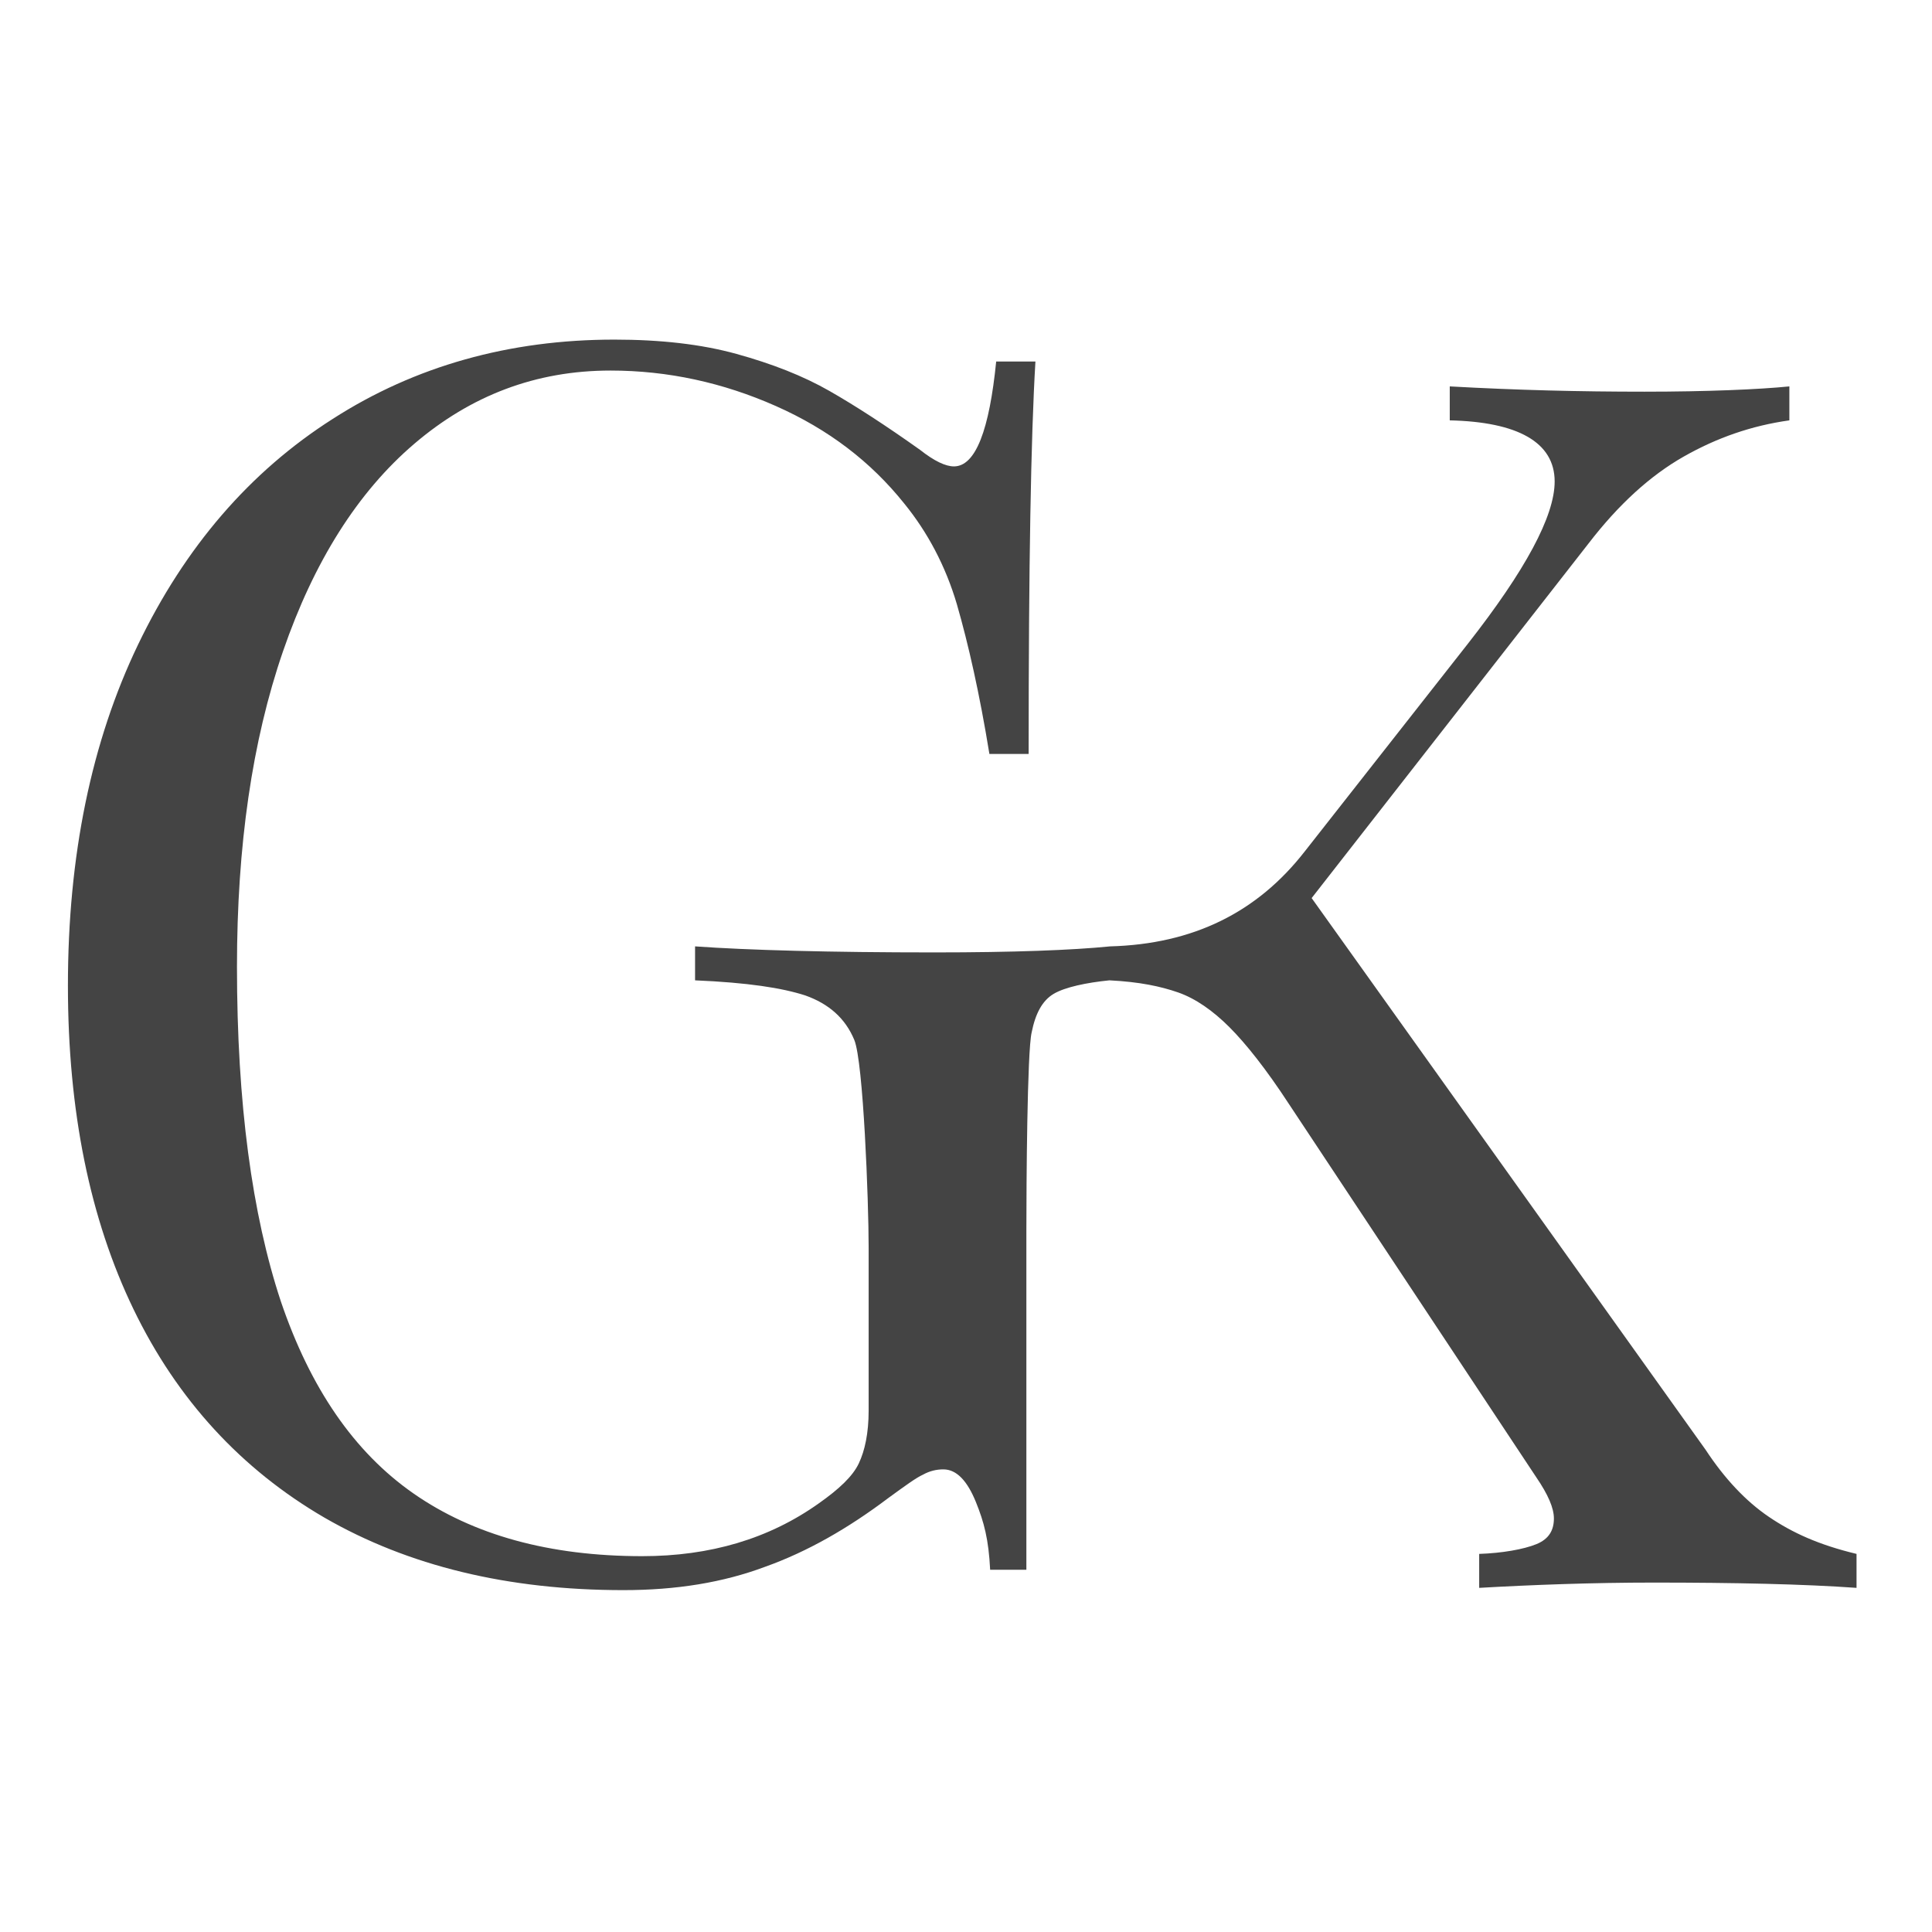
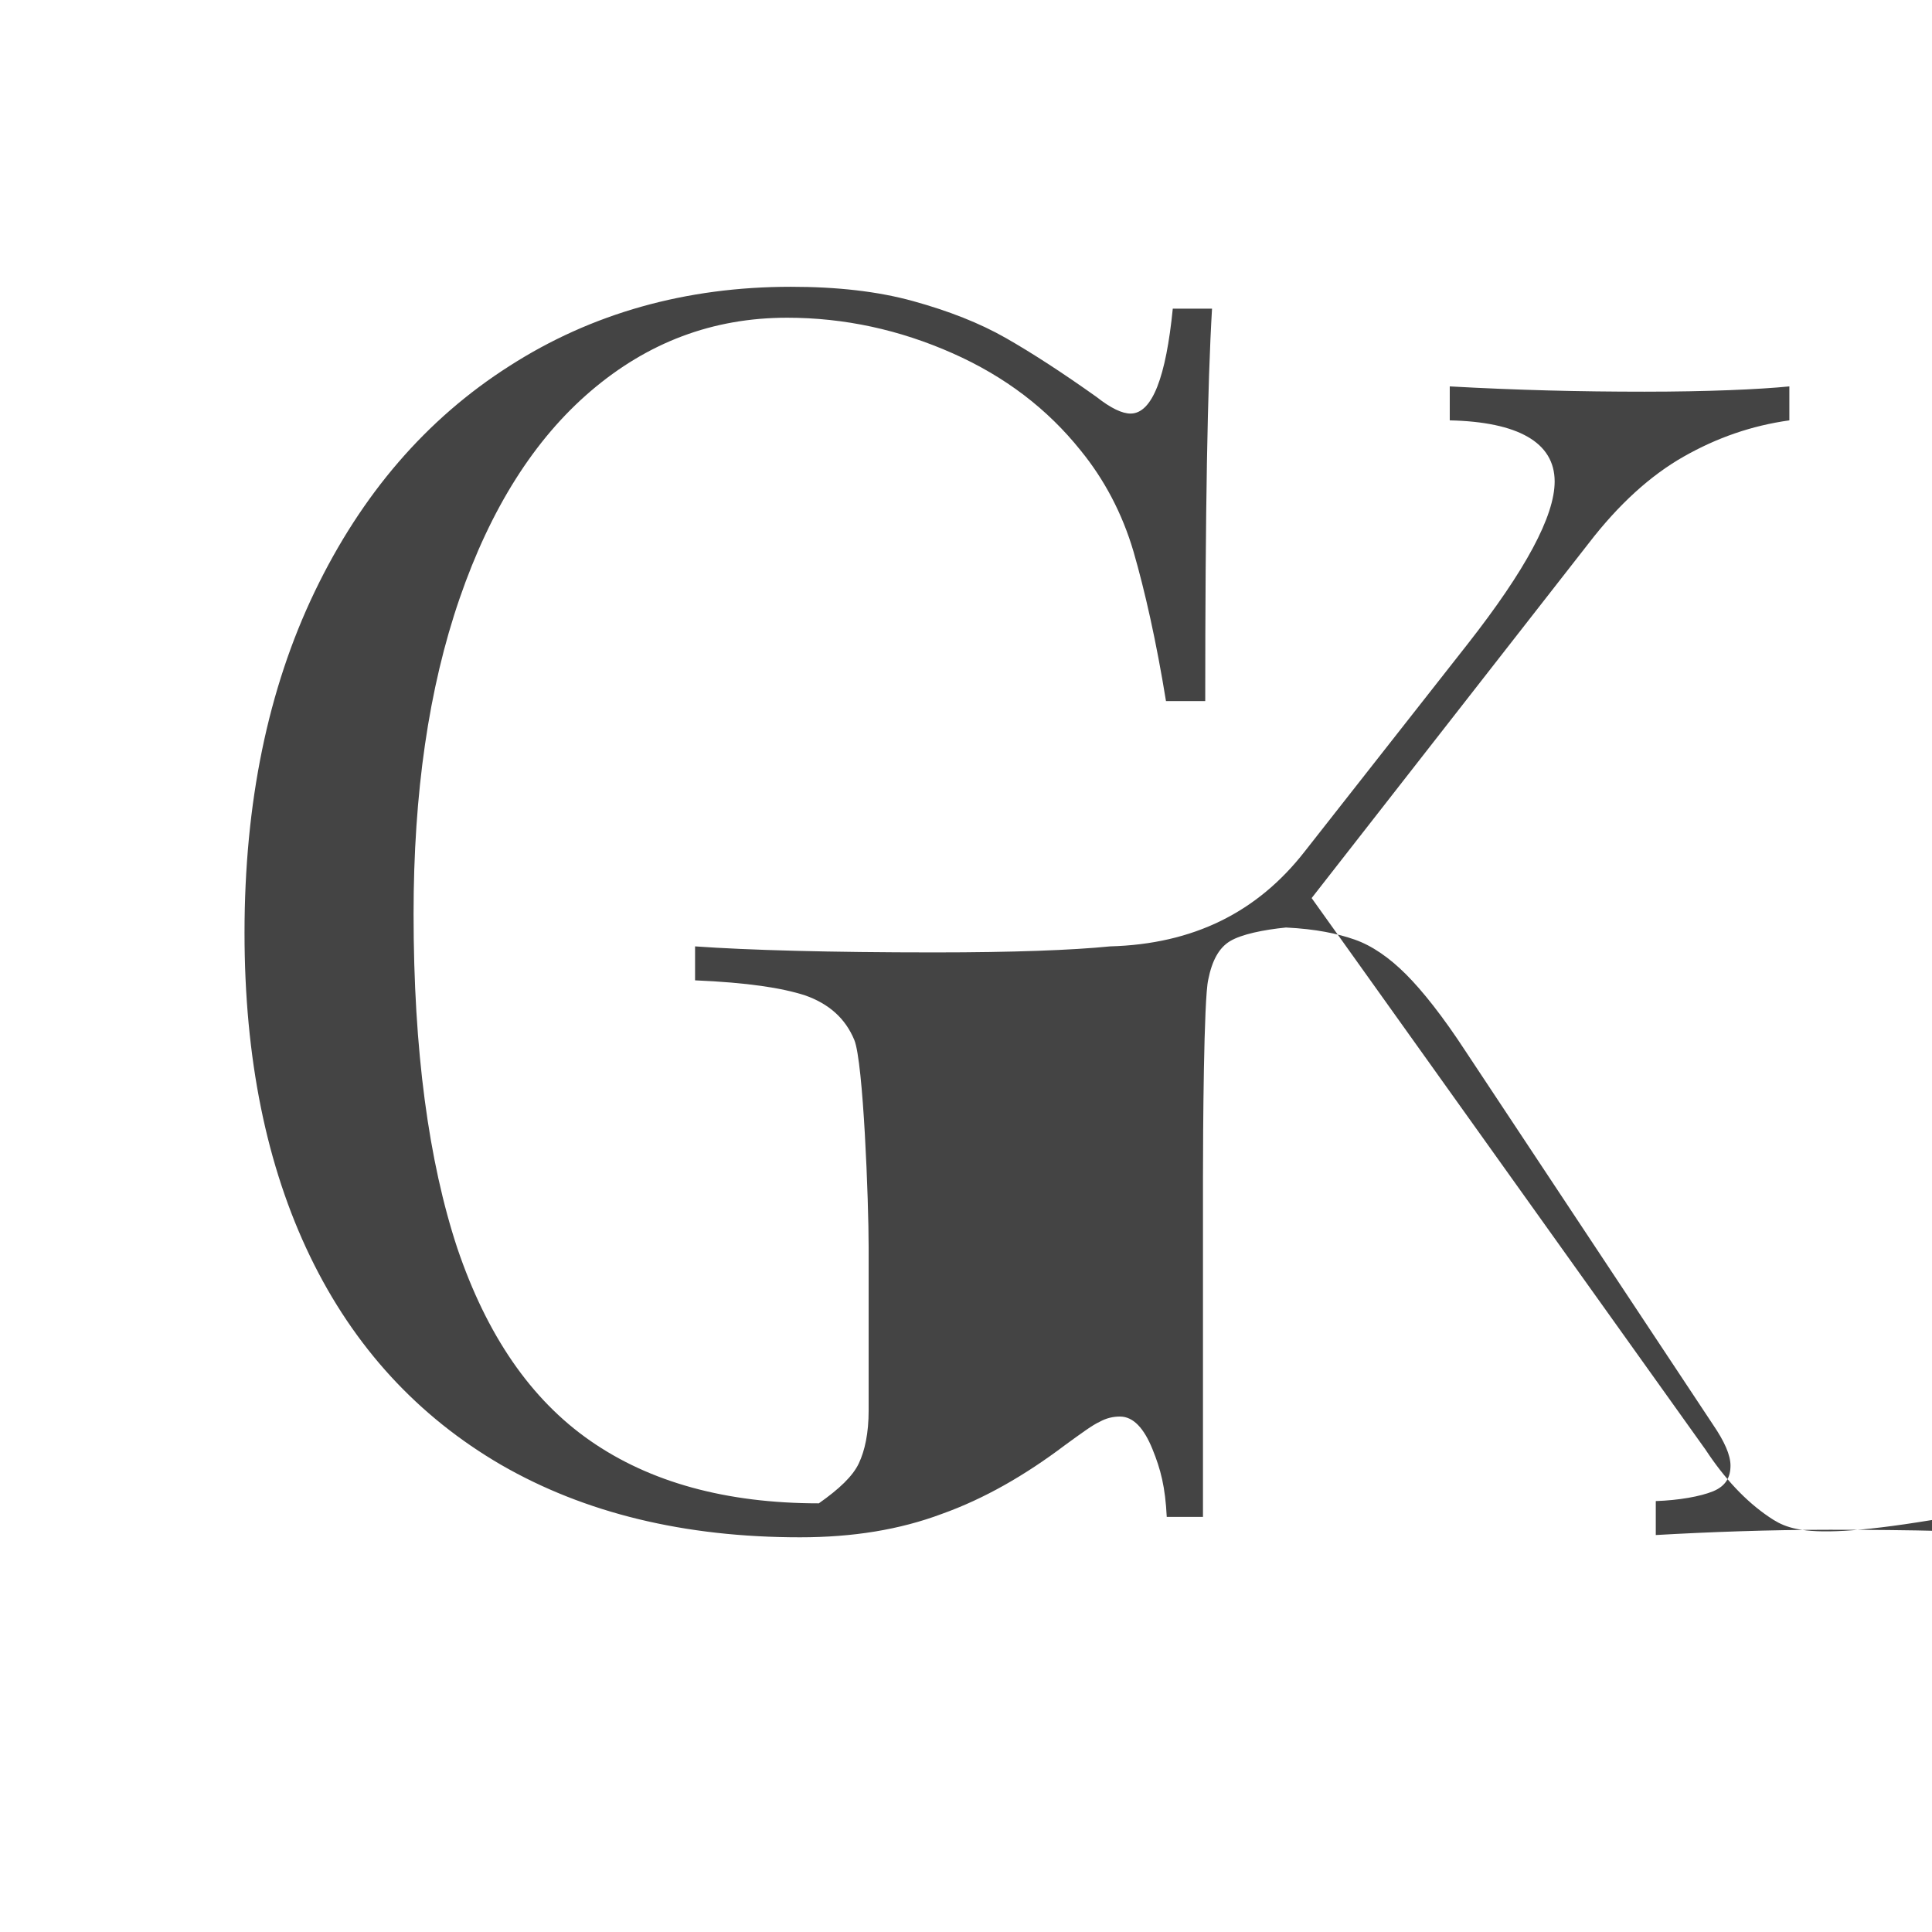
<svg xmlns="http://www.w3.org/2000/svg" version="1.1" id="Layer_1" x="0px" y="0px" viewBox="0 0 256 256" style="enable-background:new 0 0 256 256;" xml:space="preserve">
  <style type="text/css">
	.st0{fill:#444444;}
</style>
-   <path id="XMLID_3_" class="st0" d="M234.4,201c-3.1-2.1-5.9-5.1-8.4-8.9l-52.2-73.1l36.7-47c4-5.2,8.2-9,12.6-11.5  c4.4-2.5,9-4.1,14-4.8v-4.5c-4,0.4-10.9,0.7-19.2,0.7c-8.6,0-16.8-0.2-25.8-0.7v4.5c9,0.2,13.9,2.9,13.9,8.1  c0,4.6-3.9,11.8-11.5,21.5l-21.6,27.5c-6.3,8.1-14.8,12.3-25.8,12.6v0c-5,0.5-12.8,0.8-23.3,0.8c-13.8,0-24.7-0.3-31.7-0.8v4.5  c7,0.3,11.5,1,14.6,2c3.1,1.1,5.3,3,6.5,5.9c1.2,2.9,1.9,21.3,1.9,27.5v21.6c0,3-0.5,5.3-1.3,7c-0.8,1.7-2.6,3.4-5.3,5.3  c-6.6,4.7-14.4,7-23.4,7c-12.3,0-22.4-2.8-30.3-8.3c-7.9-5.5-13.7-14-17.6-25.5c-3.8-11.5-5.8-26.2-5.8-44.3c0-16,2-29.9,6.1-41.8  c4.1-11.9,9.9-21.1,17.4-27.5c7.5-6.4,16.1-9.7,26-9.7c7.6,0,14.9,1.6,21.9,4.7c7,3.1,12.6,7.4,17,12.9c3.1,3.8,5.5,8.3,7,13.4  c1.5,5.2,3,11.8,4.3,19.8h5.2c0-25,0.3-42,0.9-52h-5.2c-0.9,9-2.7,13.9-5.6,13.9c-1.1,0-2.6-0.7-4.5-2.2c-4.5-3.2-8.5-5.8-12-7.8  c-3.5-2-7.6-3.6-12.3-4.9c-4.7-1.3-10.1-1.9-16.2-1.9c-13.9,0-26.4,3.5-37.3,10.5c-11,7-19.6,17-25.8,29.9  c-6.2,12.9-9.3,28-9.3,45.2c0,16.6,2.9,30.9,8.7,42.9c5.8,12,14.3,21.2,25.3,27.6c11.1,6.4,24.3,9.6,39.6,9.6c7,0,13.2-1,18.8-3.1  c5.6-2,11-5.1,16.3-9.1c2.2-1.6,3.7-2.7,4.6-3.1c0.9-0.5,1.8-0.7,2.7-0.7c1.8,0,3.2,1.6,4.3,4.3c1.1,2.7,1.7,5,1.9,9h4.8v-45  c0-5.8,0.1-23.7,0.7-26.2c0.5-2.5,1.4-4.2,2.9-5.1c1.5-0.9,4.4-1.5,7.4-1.8v0c4,0.2,6.8,0.8,9.1,1.6c2.3,0.8,4.6,2.4,6.8,4.6  c2.2,2.2,4.9,5.6,7.9,10.2l32.8,49.5c1.5,2.2,2.3,4,2.3,5.4c0,1.5-0.6,2.7-2.3,3.4c-1.7,0.7-4.6,1.2-7.6,1.3v4.5  c7-0.4,15-0.7,23.1-0.7c10.8,0,19.9,0.2,26.9,0.7v-4.5C241,204.7,237.5,203.1,234.4,201z" />
+   <path id="XMLID_3_" class="st0" d="M234.4,201c-3.1-2.1-5.9-5.1-8.4-8.9l-52.2-73.1l36.7-47c4-5.2,8.2-9,12.6-11.5  c4.4-2.5,9-4.1,14-4.8v-4.5c-4,0.4-10.9,0.7-19.2,0.7c-8.6,0-16.8-0.2-25.8-0.7v4.5c9,0.2,13.9,2.9,13.9,8.1  c0,4.6-3.9,11.8-11.5,21.5l-21.6,27.5c-6.3,8.1-14.8,12.3-25.8,12.6v0c-5,0.5-12.8,0.8-23.3,0.8c-13.8,0-24.7-0.3-31.7-0.8v4.5  c7,0.3,11.5,1,14.6,2c3.1,1.1,5.3,3,6.5,5.9c1.2,2.9,1.9,21.3,1.9,27.5v21.6c0,3-0.5,5.3-1.3,7c-0.8,1.7-2.6,3.4-5.3,5.3  c-12.3,0-22.4-2.8-30.3-8.3c-7.9-5.5-13.7-14-17.6-25.5c-3.8-11.5-5.8-26.2-5.8-44.3c0-16,2-29.9,6.1-41.8  c4.1-11.9,9.9-21.1,17.4-27.5c7.5-6.4,16.1-9.7,26-9.7c7.6,0,14.9,1.6,21.9,4.7c7,3.1,12.6,7.4,17,12.9c3.1,3.8,5.5,8.3,7,13.4  c1.5,5.2,3,11.8,4.3,19.8h5.2c0-25,0.3-42,0.9-52h-5.2c-0.9,9-2.7,13.9-5.6,13.9c-1.1,0-2.6-0.7-4.5-2.2c-4.5-3.2-8.5-5.8-12-7.8  c-3.5-2-7.6-3.6-12.3-4.9c-4.7-1.3-10.1-1.9-16.2-1.9c-13.9,0-26.4,3.5-37.3,10.5c-11,7-19.6,17-25.8,29.9  c-6.2,12.9-9.3,28-9.3,45.2c0,16.6,2.9,30.9,8.7,42.9c5.8,12,14.3,21.2,25.3,27.6c11.1,6.4,24.3,9.6,39.6,9.6c7,0,13.2-1,18.8-3.1  c5.6-2,11-5.1,16.3-9.1c2.2-1.6,3.7-2.7,4.6-3.1c0.9-0.5,1.8-0.7,2.7-0.7c1.8,0,3.2,1.6,4.3,4.3c1.1,2.7,1.7,5,1.9,9h4.8v-45  c0-5.8,0.1-23.7,0.7-26.2c0.5-2.5,1.4-4.2,2.9-5.1c1.5-0.9,4.4-1.5,7.4-1.8v0c4,0.2,6.8,0.8,9.1,1.6c2.3,0.8,4.6,2.4,6.8,4.6  c2.2,2.2,4.9,5.6,7.9,10.2l32.8,49.5c1.5,2.2,2.3,4,2.3,5.4c0,1.5-0.6,2.7-2.3,3.4c-1.7,0.7-4.6,1.2-7.6,1.3v4.5  c7-0.4,15-0.7,23.1-0.7c10.8,0,19.9,0.2,26.9,0.7v-4.5C241,204.7,237.5,203.1,234.4,201z" />
</svg>